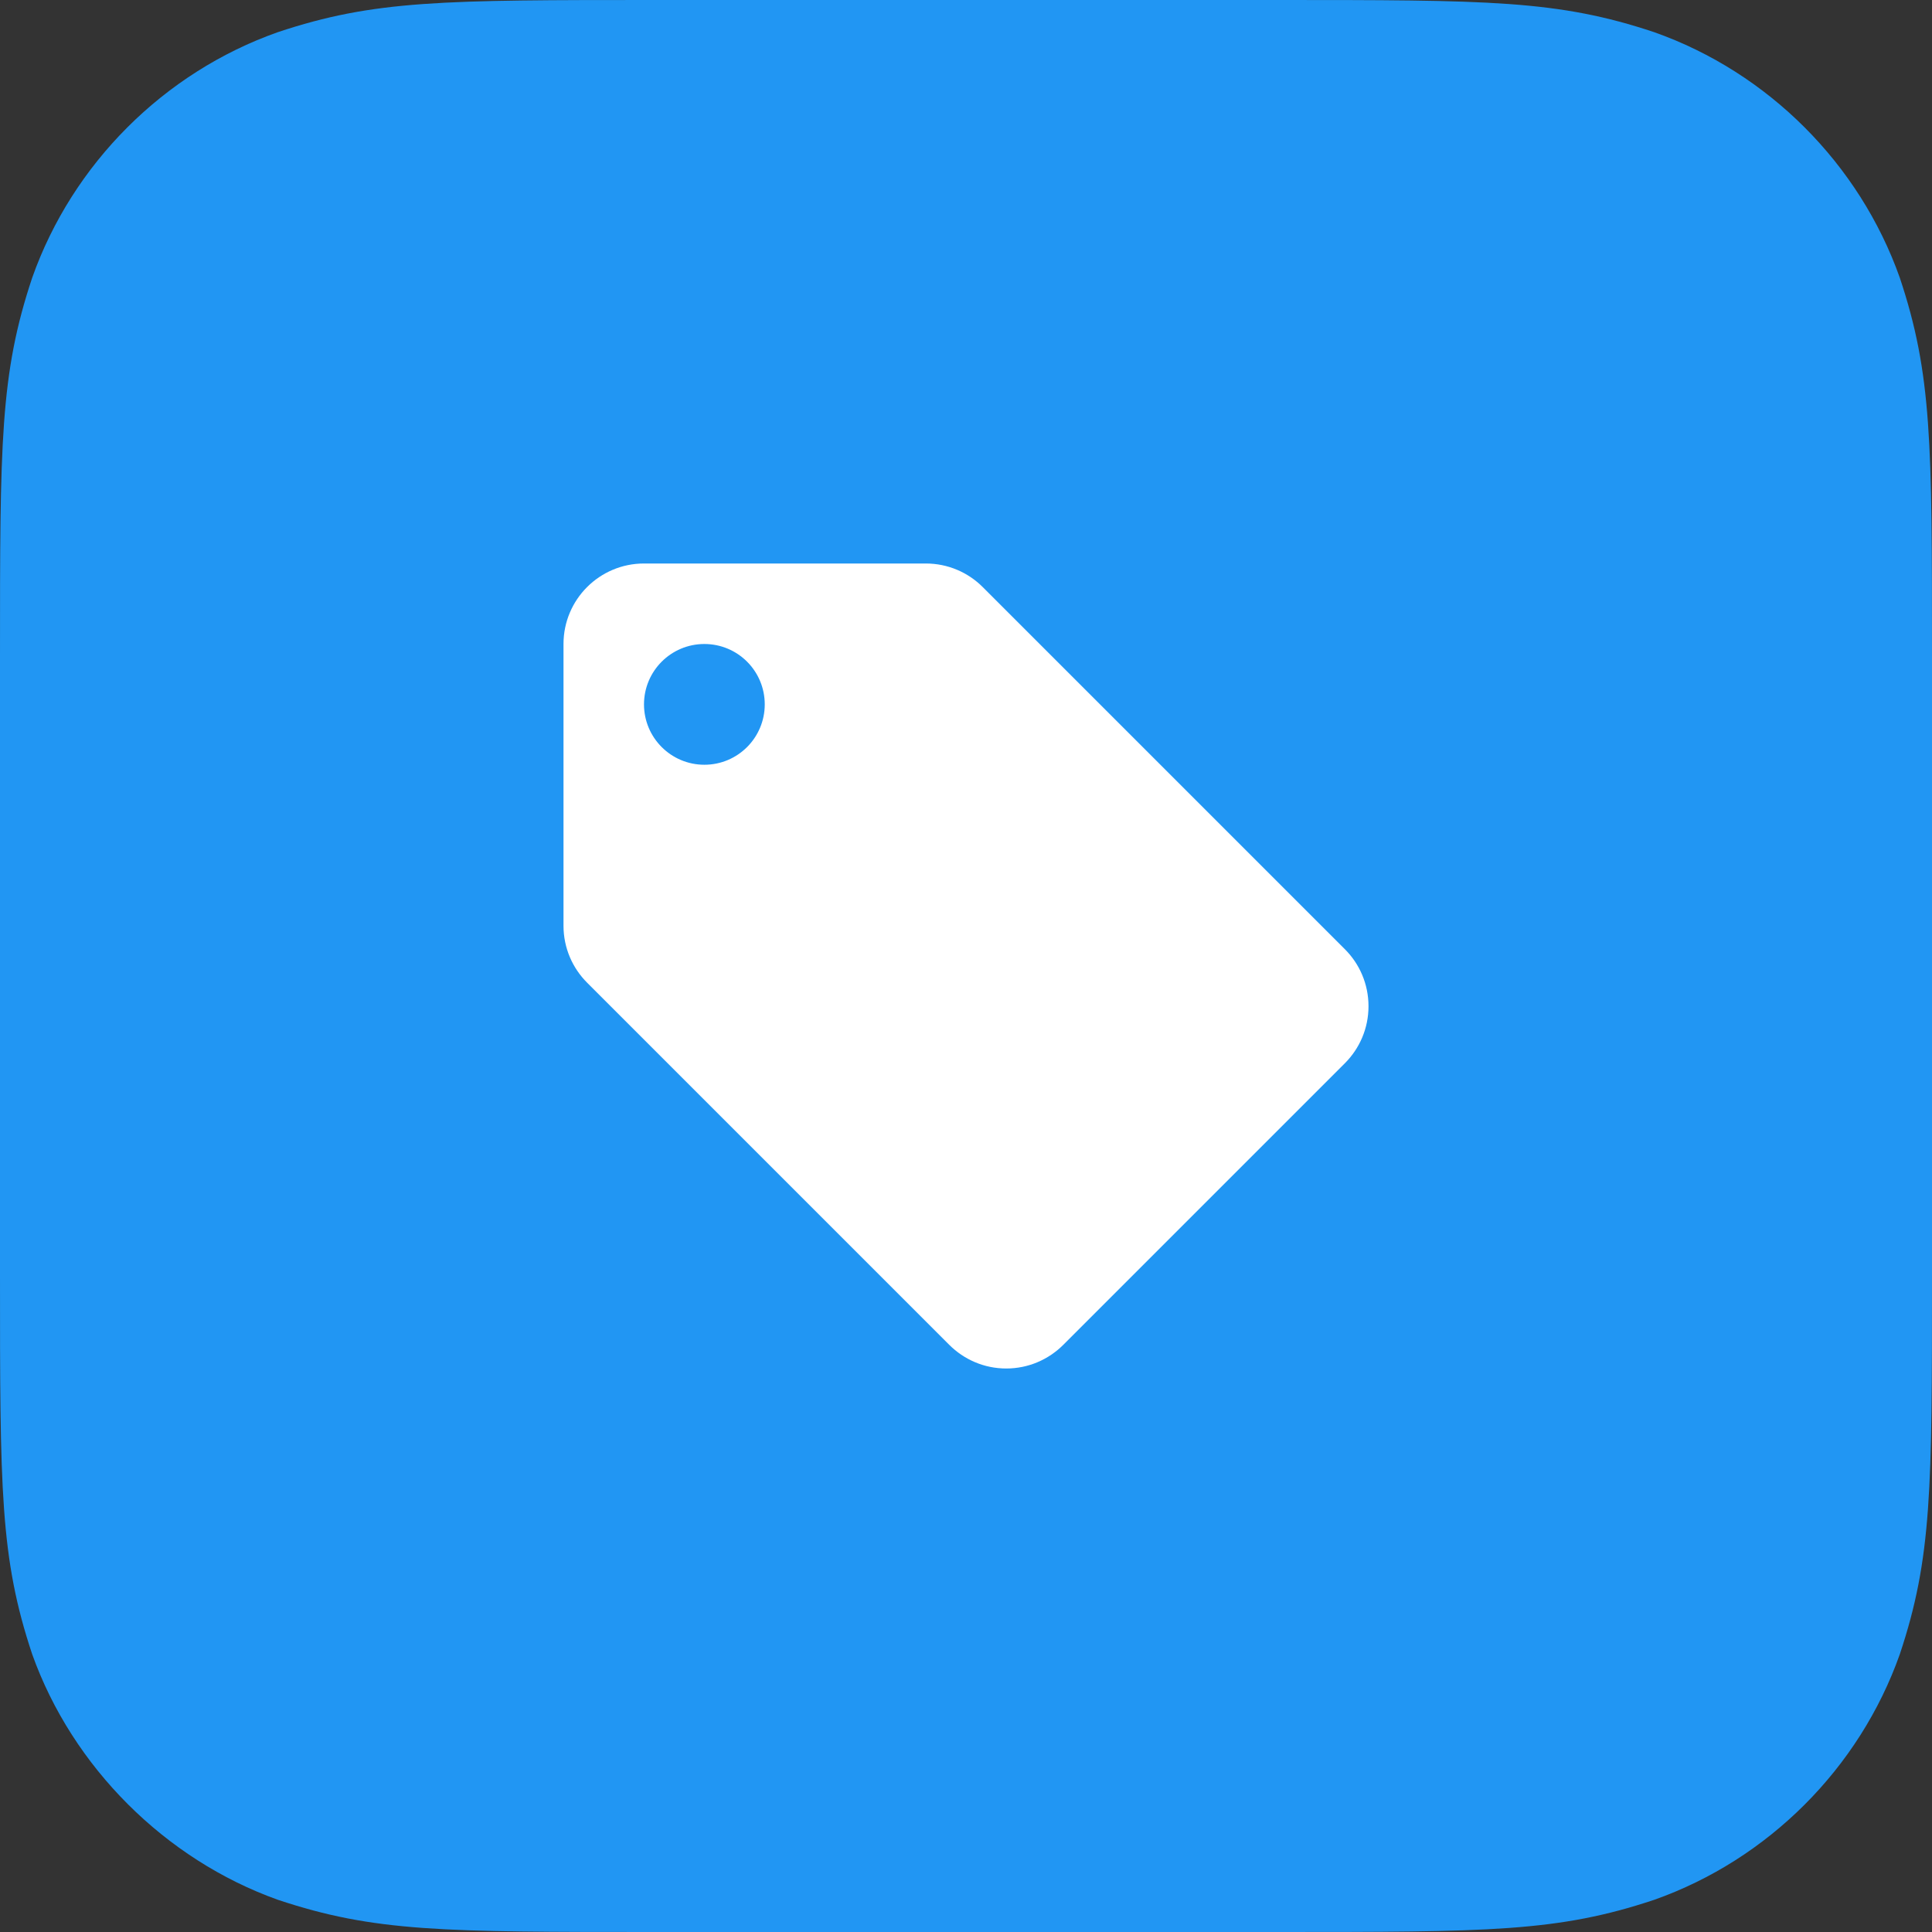
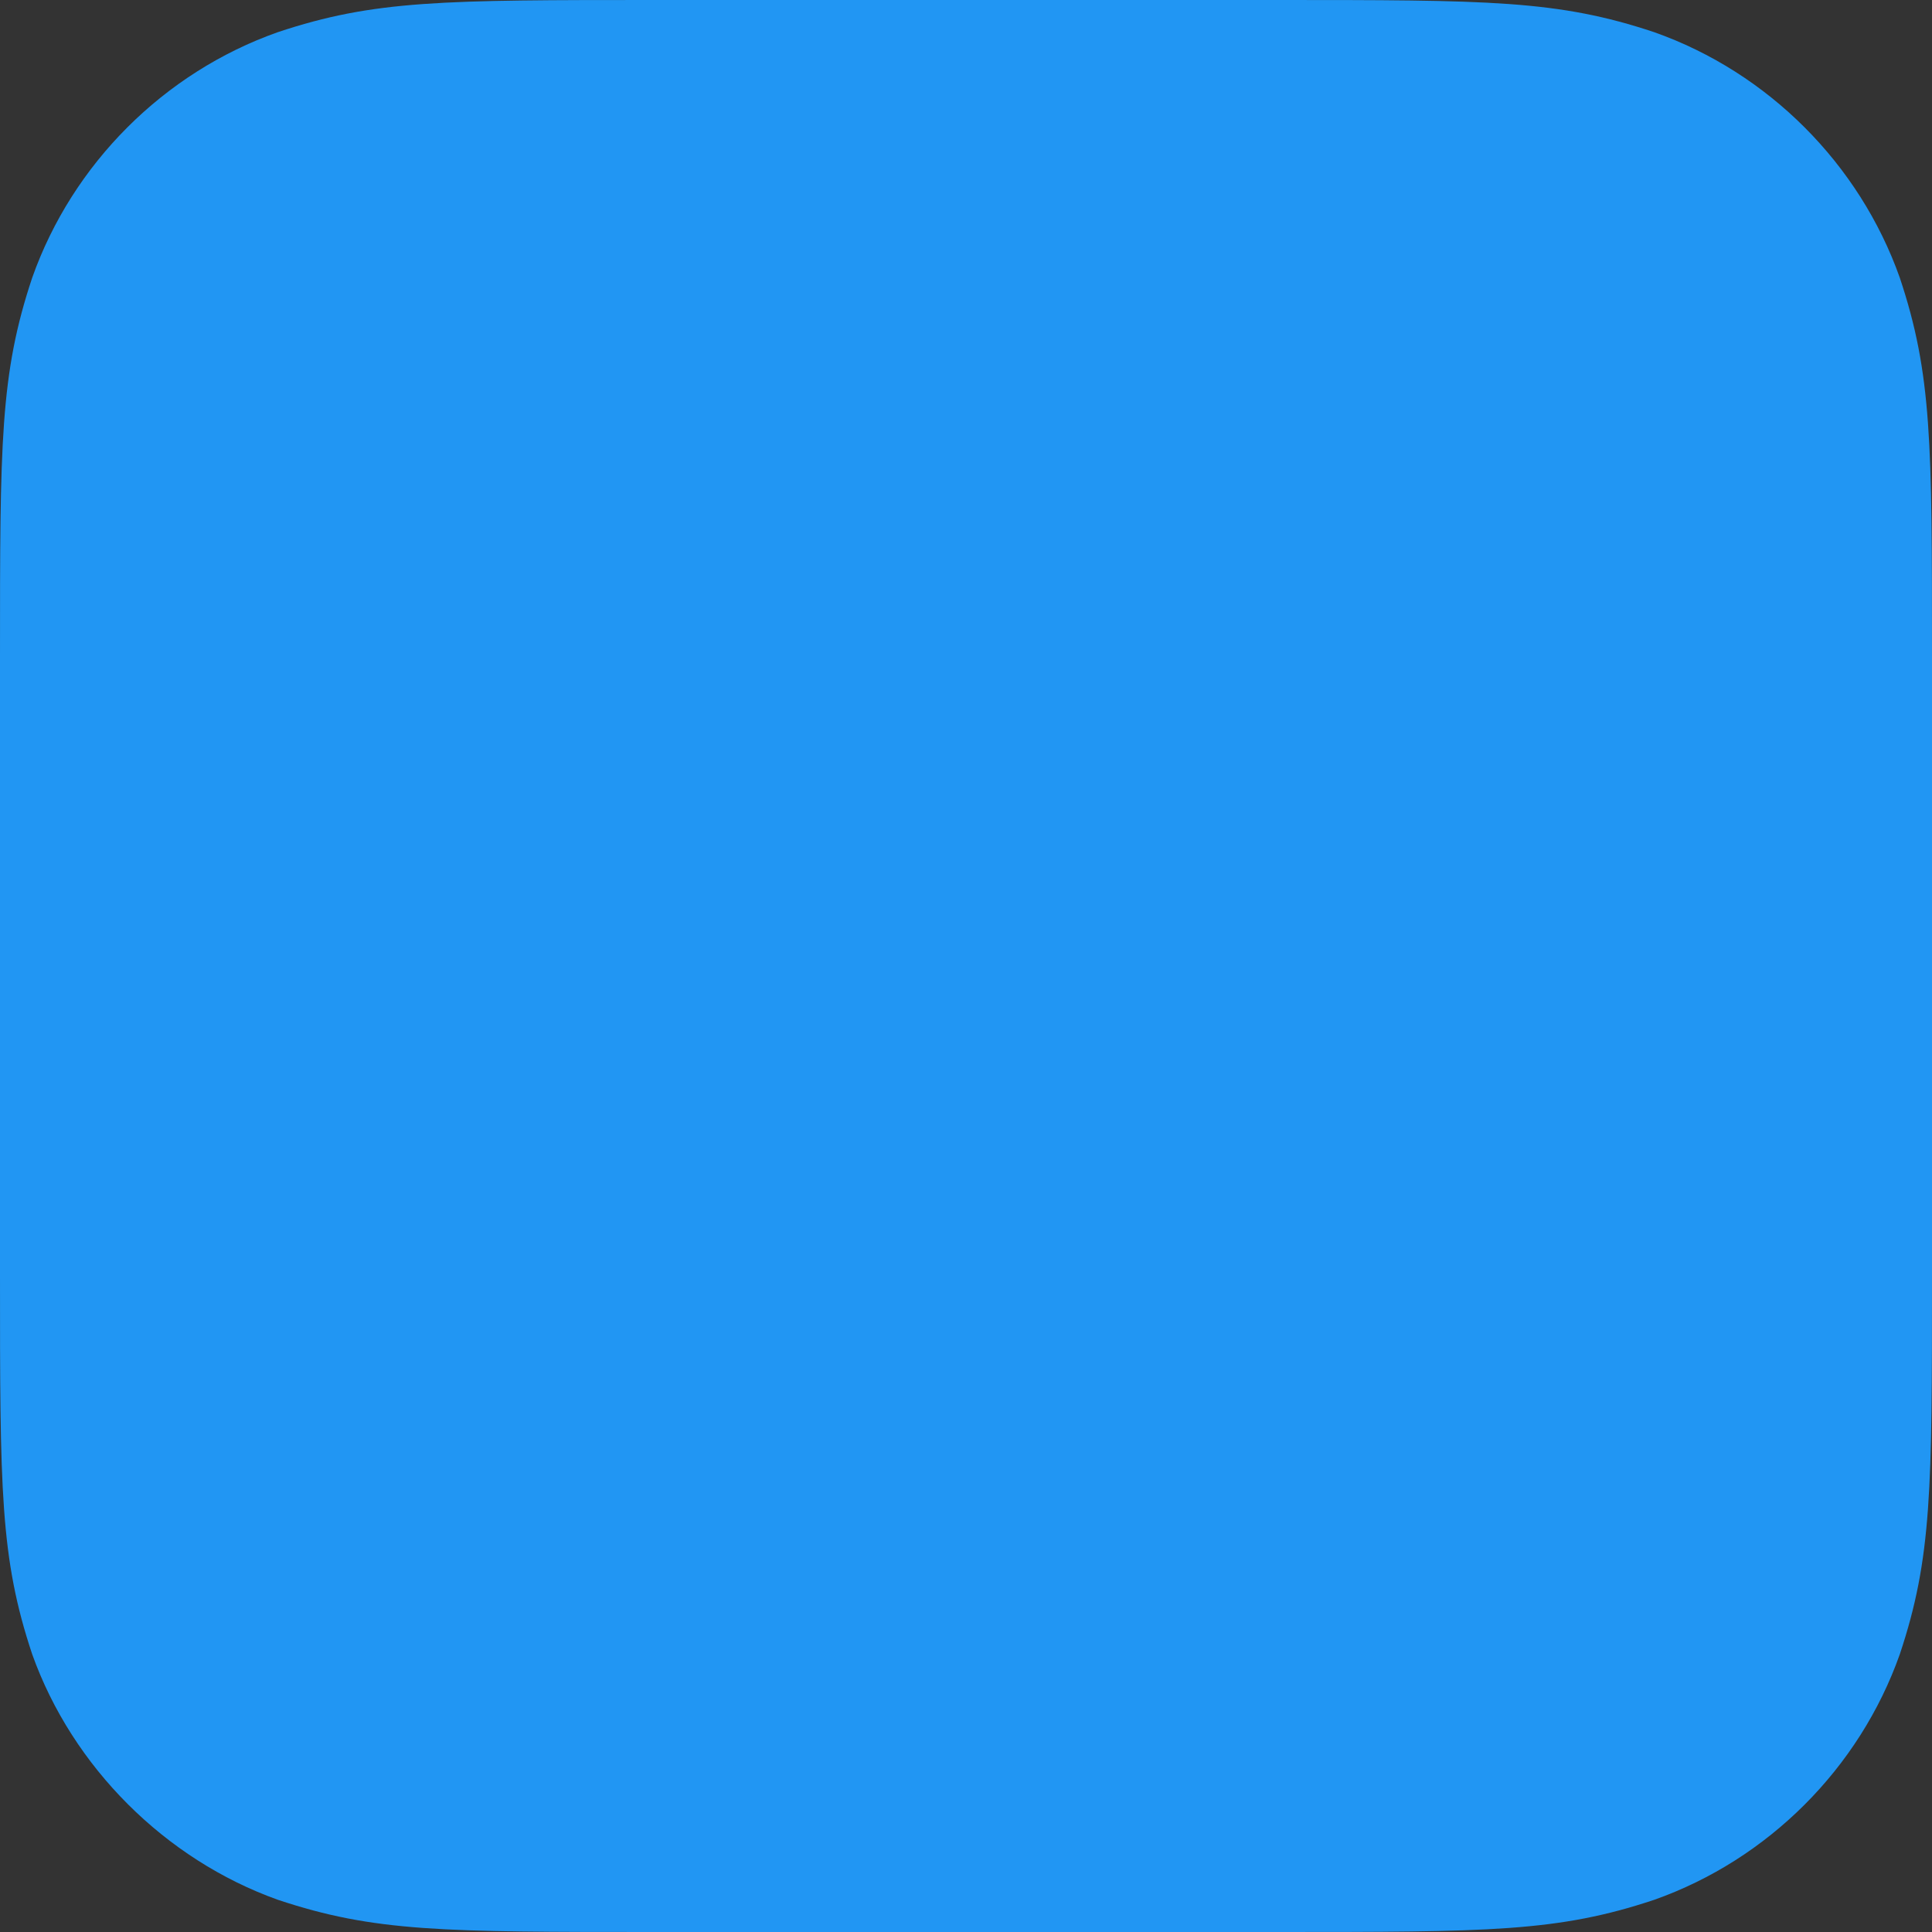
<svg xmlns="http://www.w3.org/2000/svg" width="48" height="48" viewBox="0 0 48 48">
  <rect x="0" y="0" width="48" height="48" fill="#333333" stroke="none" />
  <g fill="none" fill-rule="evenodd">
    <path fill="#2196F3" d="M31.68,48 C37,48 38.7,48 41.1,47.2 C43.928,46.2 46.2,43.928 47.2,41.1 C48,38.7 48,37 48,31.68 L48,16.32 C48,11 48,9.3 47.2,6.9 C46.198,4.072 43.928,1.8 41.1,0.8 C38.7,0 37,0 31.68,0 L16.32,0 C11,0 9.3,0 6.9,0.8 C4.072,1.8 1.8,4.072 0.8,6.9 C0,9.3 0,11 0,16.32 L0,31.68 C0,37 0,38.7 0.8,41.1 C1.8,43.9 4.104,46.2 6.904,47.2 C9.304,48 11,48 16.32,48 L31.68,48 Z" />
-     <path fill="#FFF" fill-rule="nonzero" d="M17.5,19 C16.672,19 16,18.328 16,17.5 C16,16.671 16.672,16 17.5,16 C18.329,16 19,16.671 19,17.5 C19,18.328 18.329,19 17.5,19 Z M33.411,23.581 L24.415,14.585 C24.053,14.223 23.553,14 23,14 L16,14 C14.896,14 14,14.895 14,16 L14,23 C14,23.553 14.225,24.054 14.588,24.416 L23.586,33.414 C23.949,33.776 24.449,34 25,34 C25.553,34 26.053,33.775 26.415,33.414 L33.415,26.414 C33.777,26.051 34,25.552 34,25 C34,24.445 33.775,23.943 33.411,23.581 Z" />
  </g>
</svg>